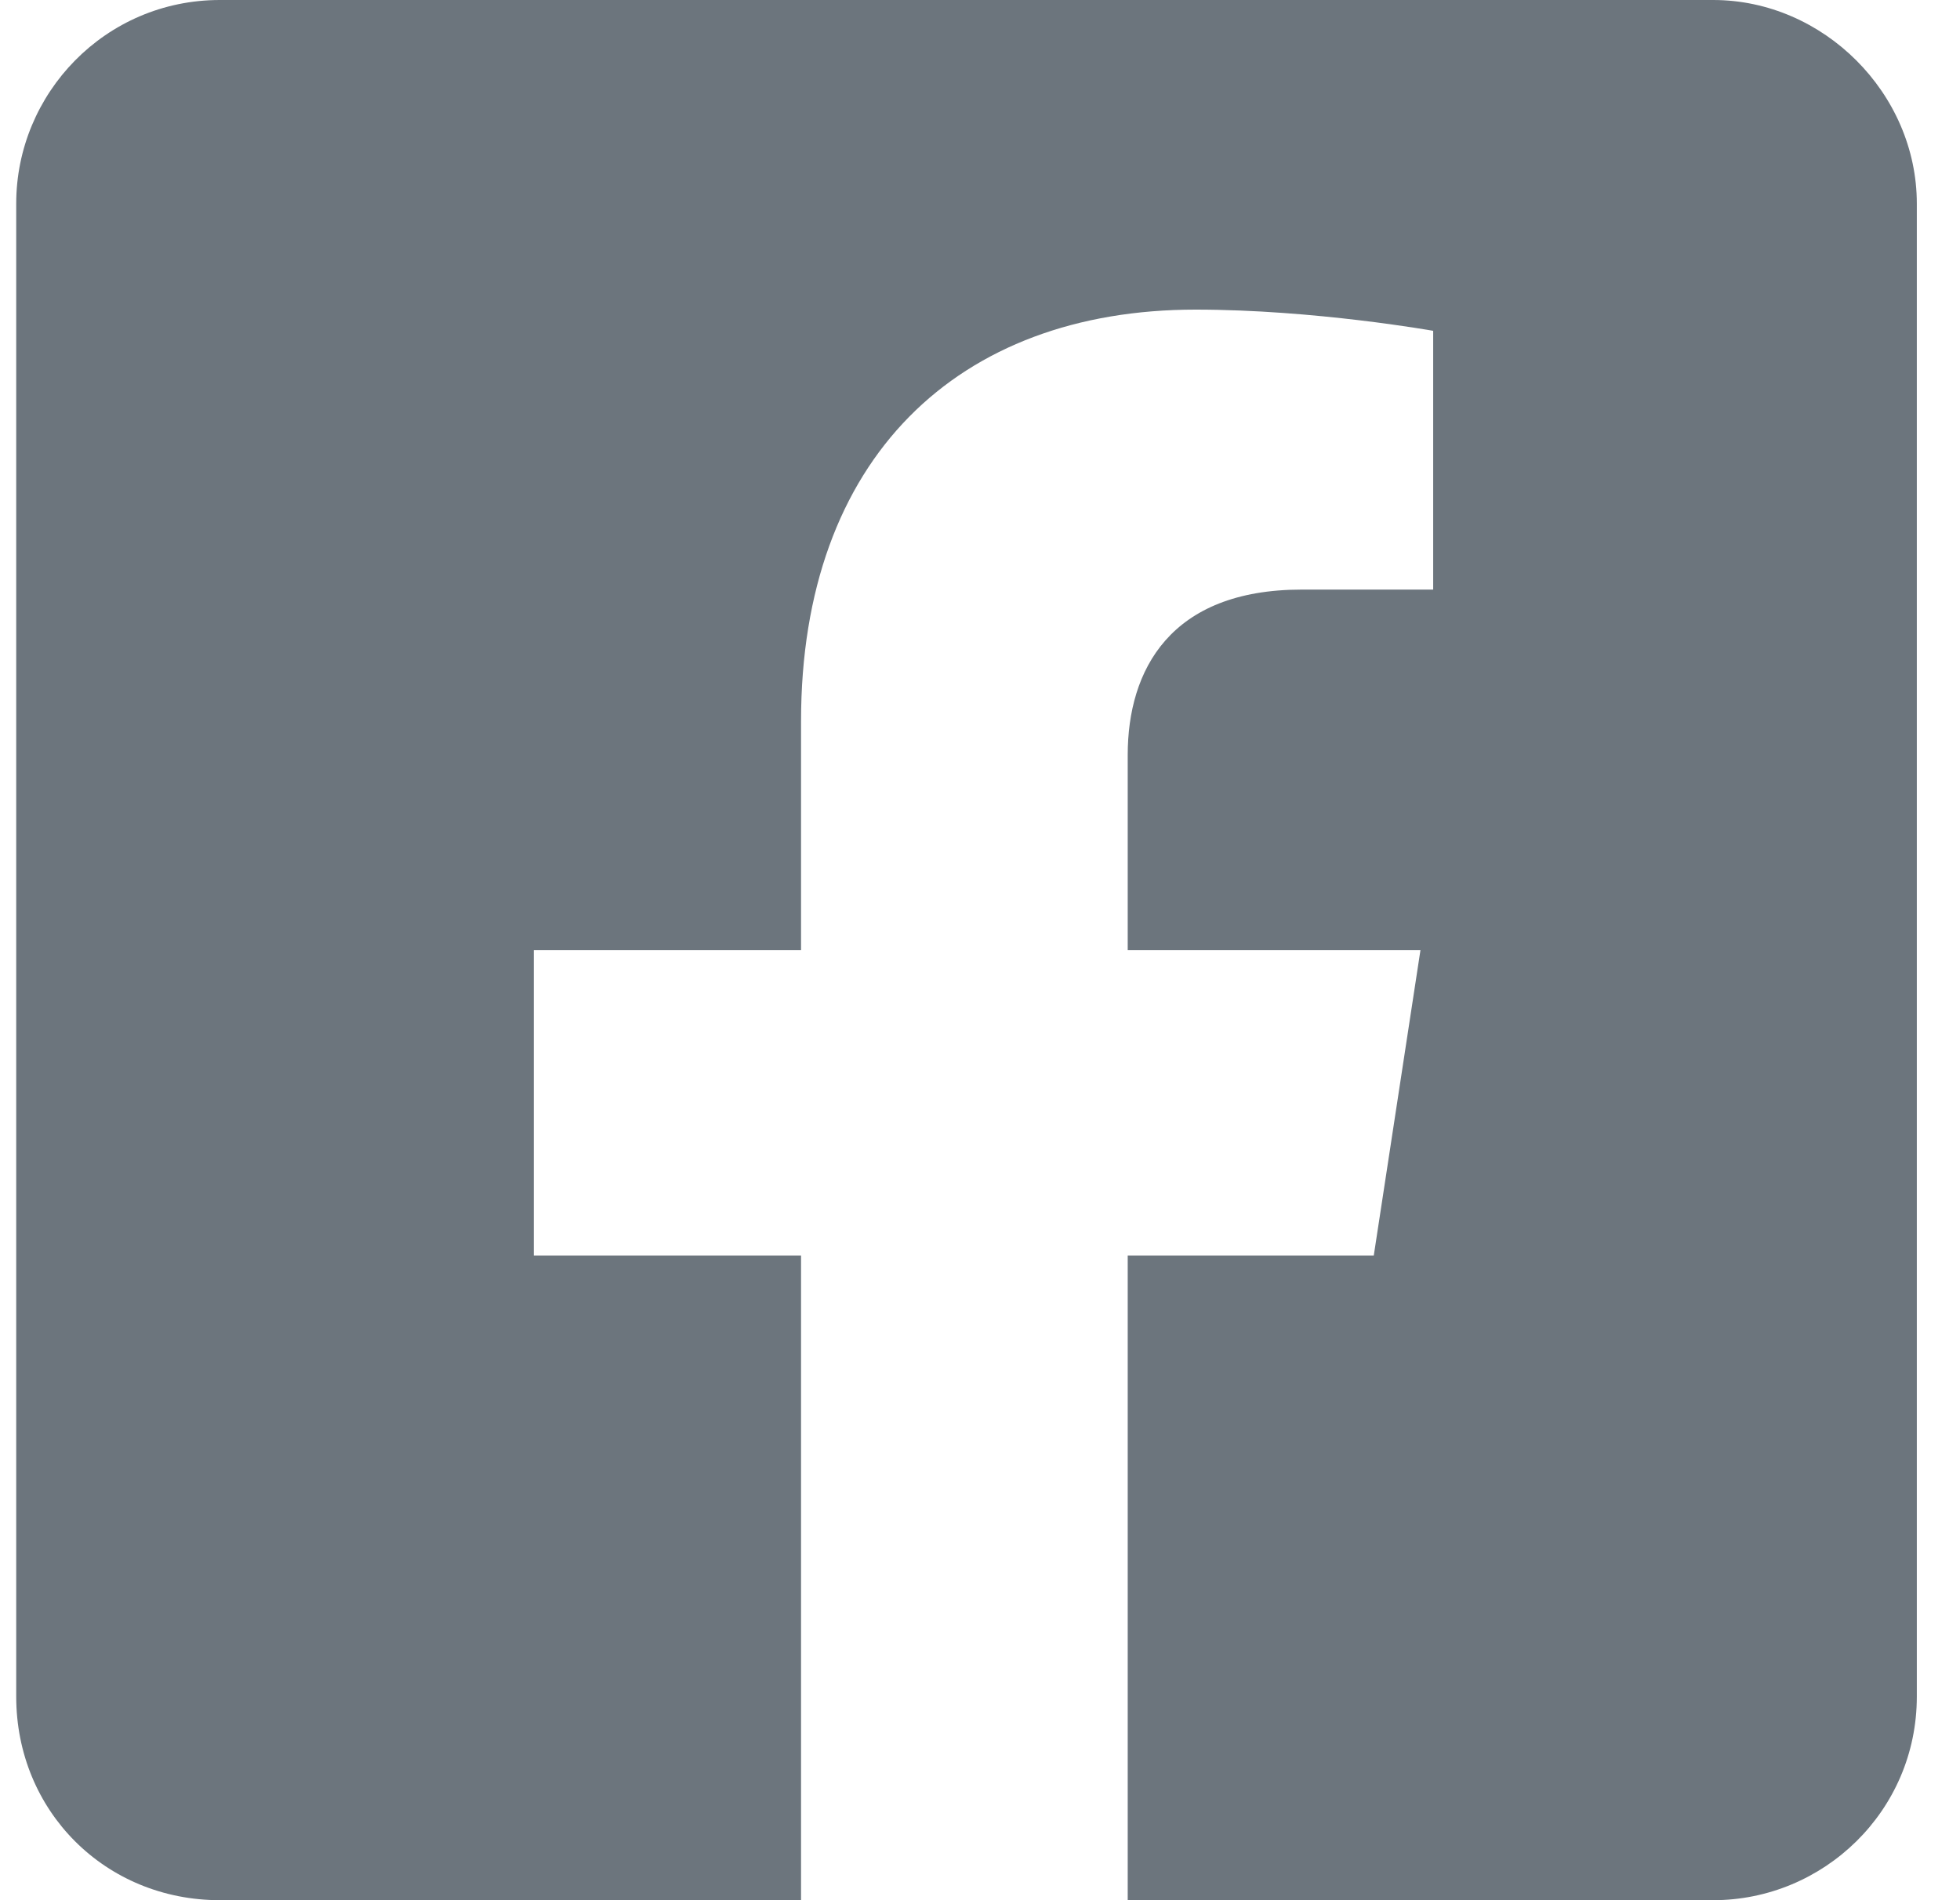
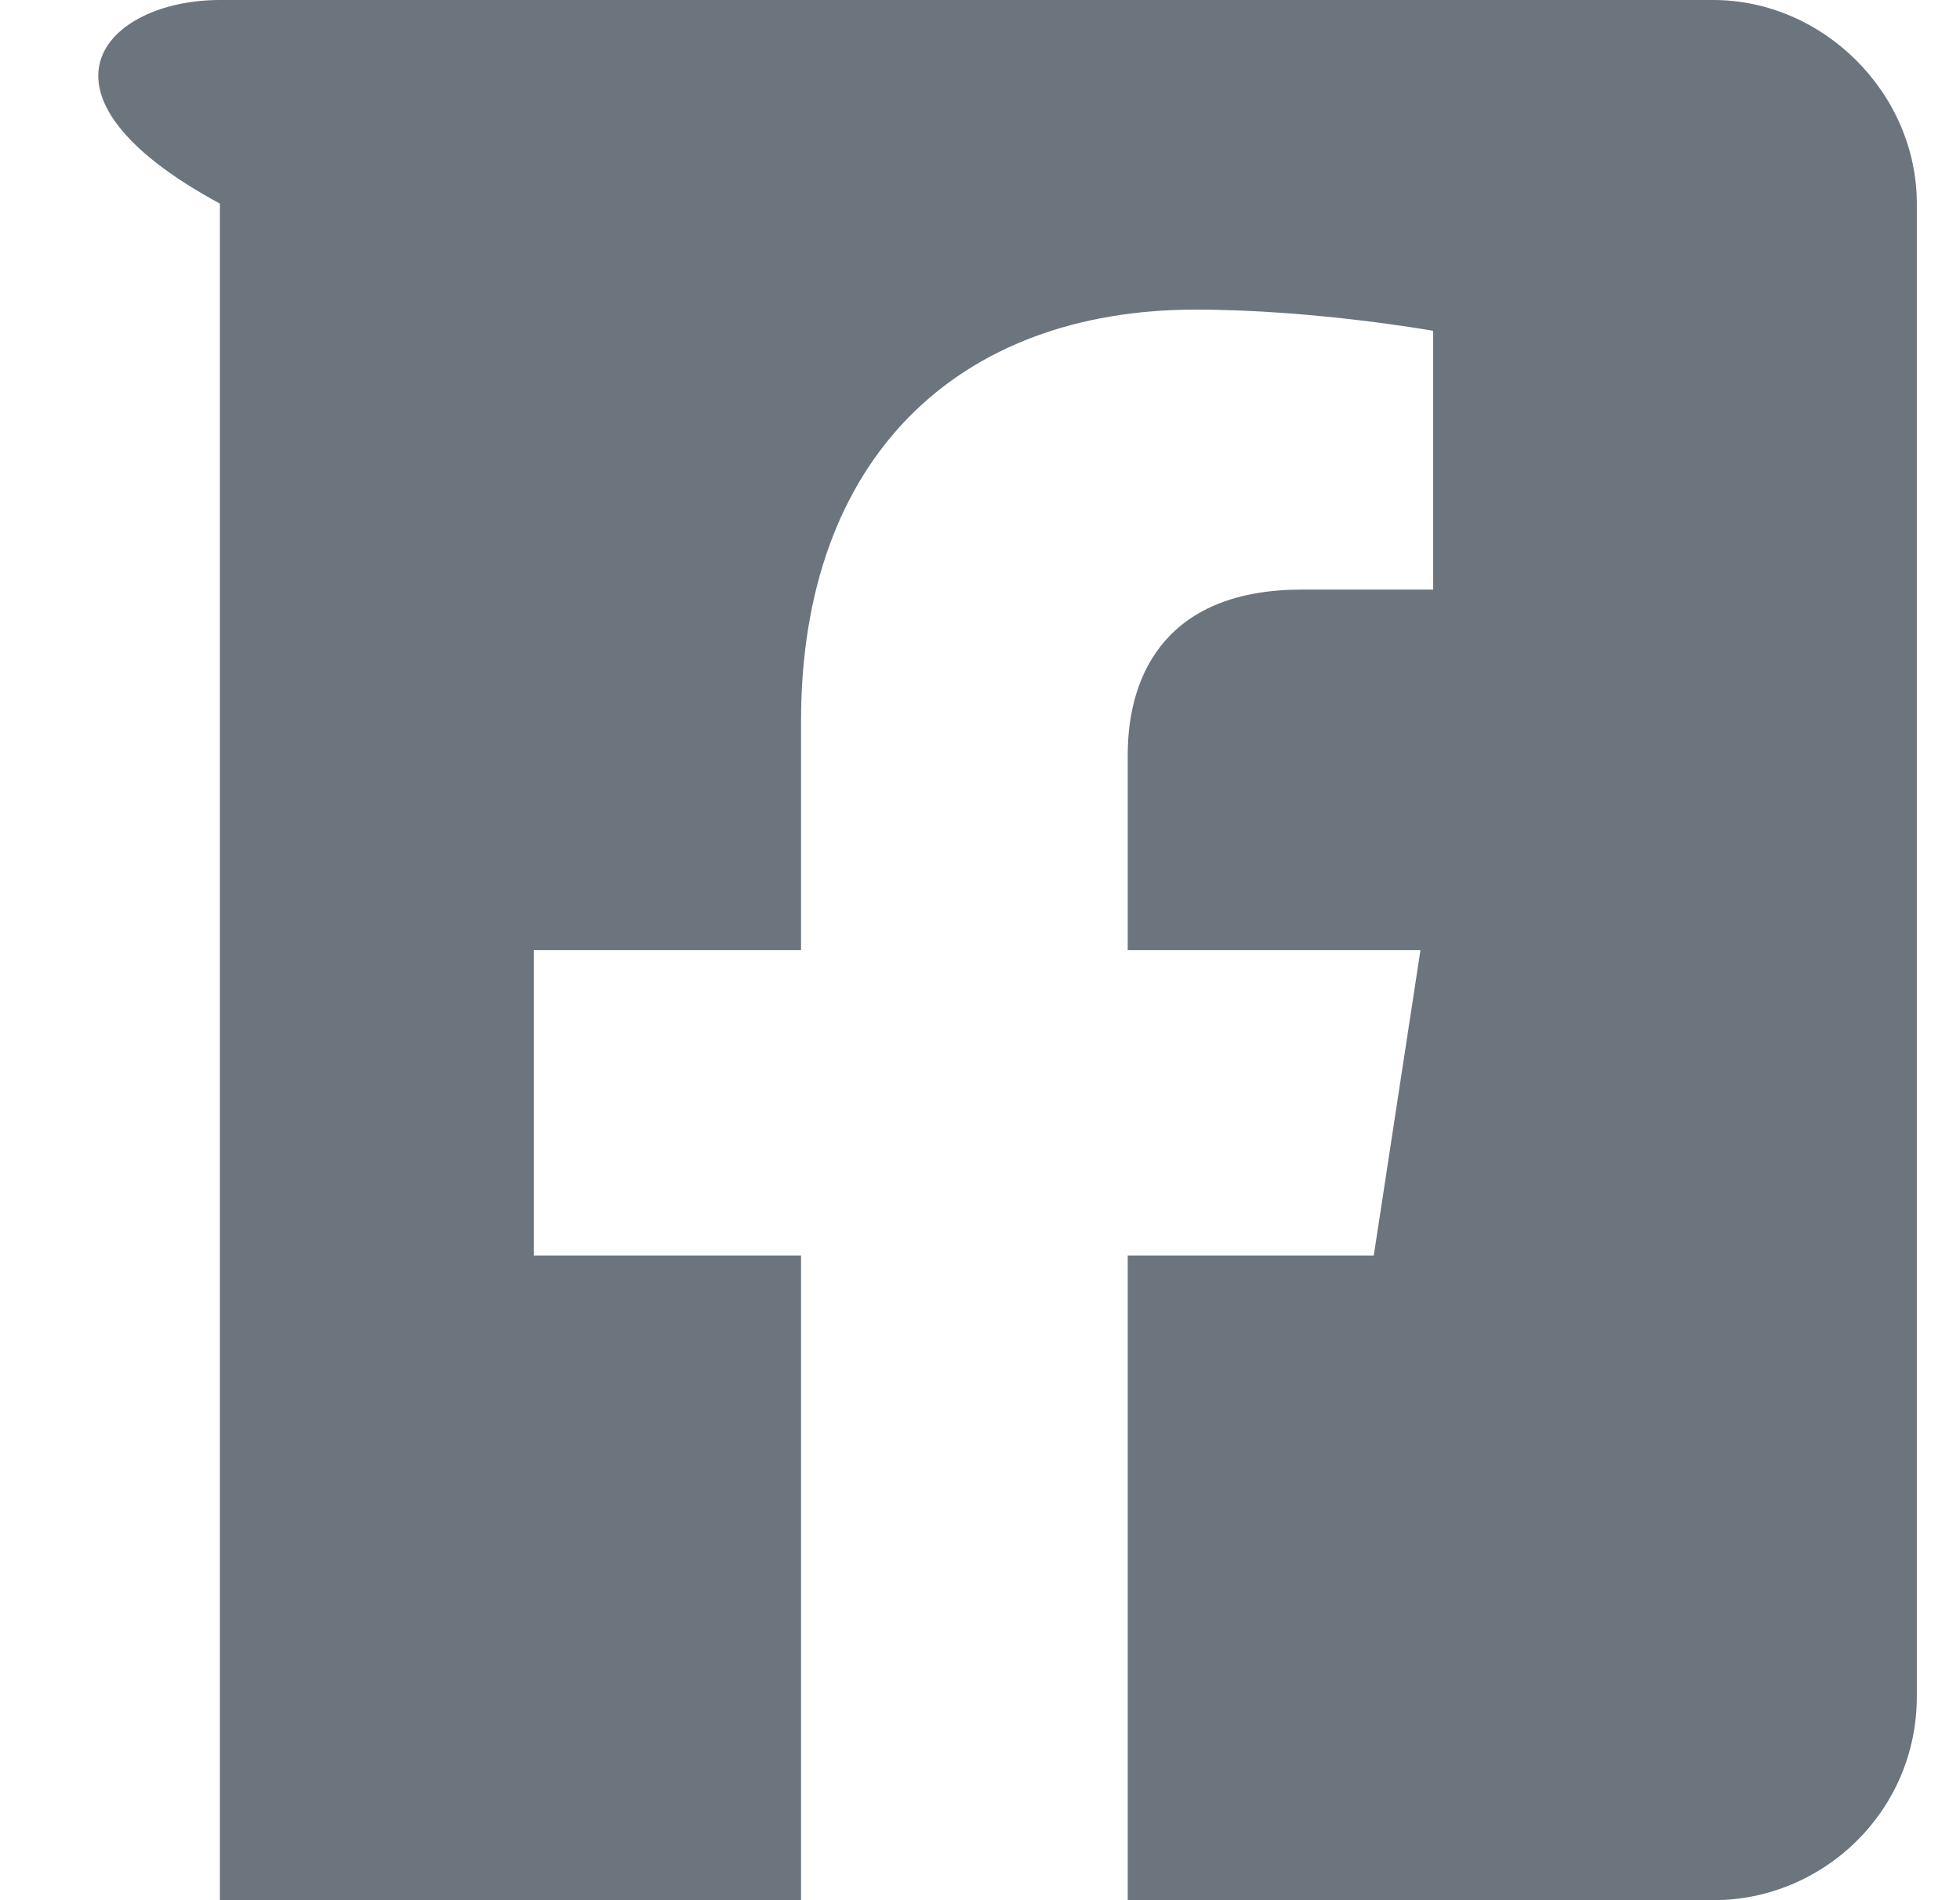
<svg xmlns="http://www.w3.org/2000/svg" width="33" height="32" viewBox="0 0 33 32" fill="none">
-   <path d="M28.844 0C30.701 0 32.273 1.571 32.273 3.429V28.571C32.273 30.5 30.701 32 28.844 32H18.987V21.143H23.13L23.916 16H18.987V12.714C18.987 11.286 19.701 9.929 21.916 9.929H24.13V5.571C24.13 5.571 22.13 5.214 20.13 5.214C16.13 5.214 13.487 7.714 13.487 12.143V16H8.987V21.143H13.487V32H3.702C1.773 32 0.273 30.5 0.273 28.571V3.429C0.273 1.571 1.773 0 3.702 0H28.844Z" fill="#6C757D" />
+   <path d="M28.844 0C30.701 0 32.273 1.571 32.273 3.429V28.571C32.273 30.5 30.701 32 28.844 32H18.987V21.143H23.13L23.916 16H18.987V12.714C18.987 11.286 19.701 9.929 21.916 9.929H24.13V5.571C24.13 5.571 22.13 5.214 20.13 5.214C16.13 5.214 13.487 7.714 13.487 12.143V16H8.987V21.143H13.487V32H3.702V3.429C0.273 1.571 1.773 0 3.702 0H28.844Z" fill="#6C757D" />
</svg>